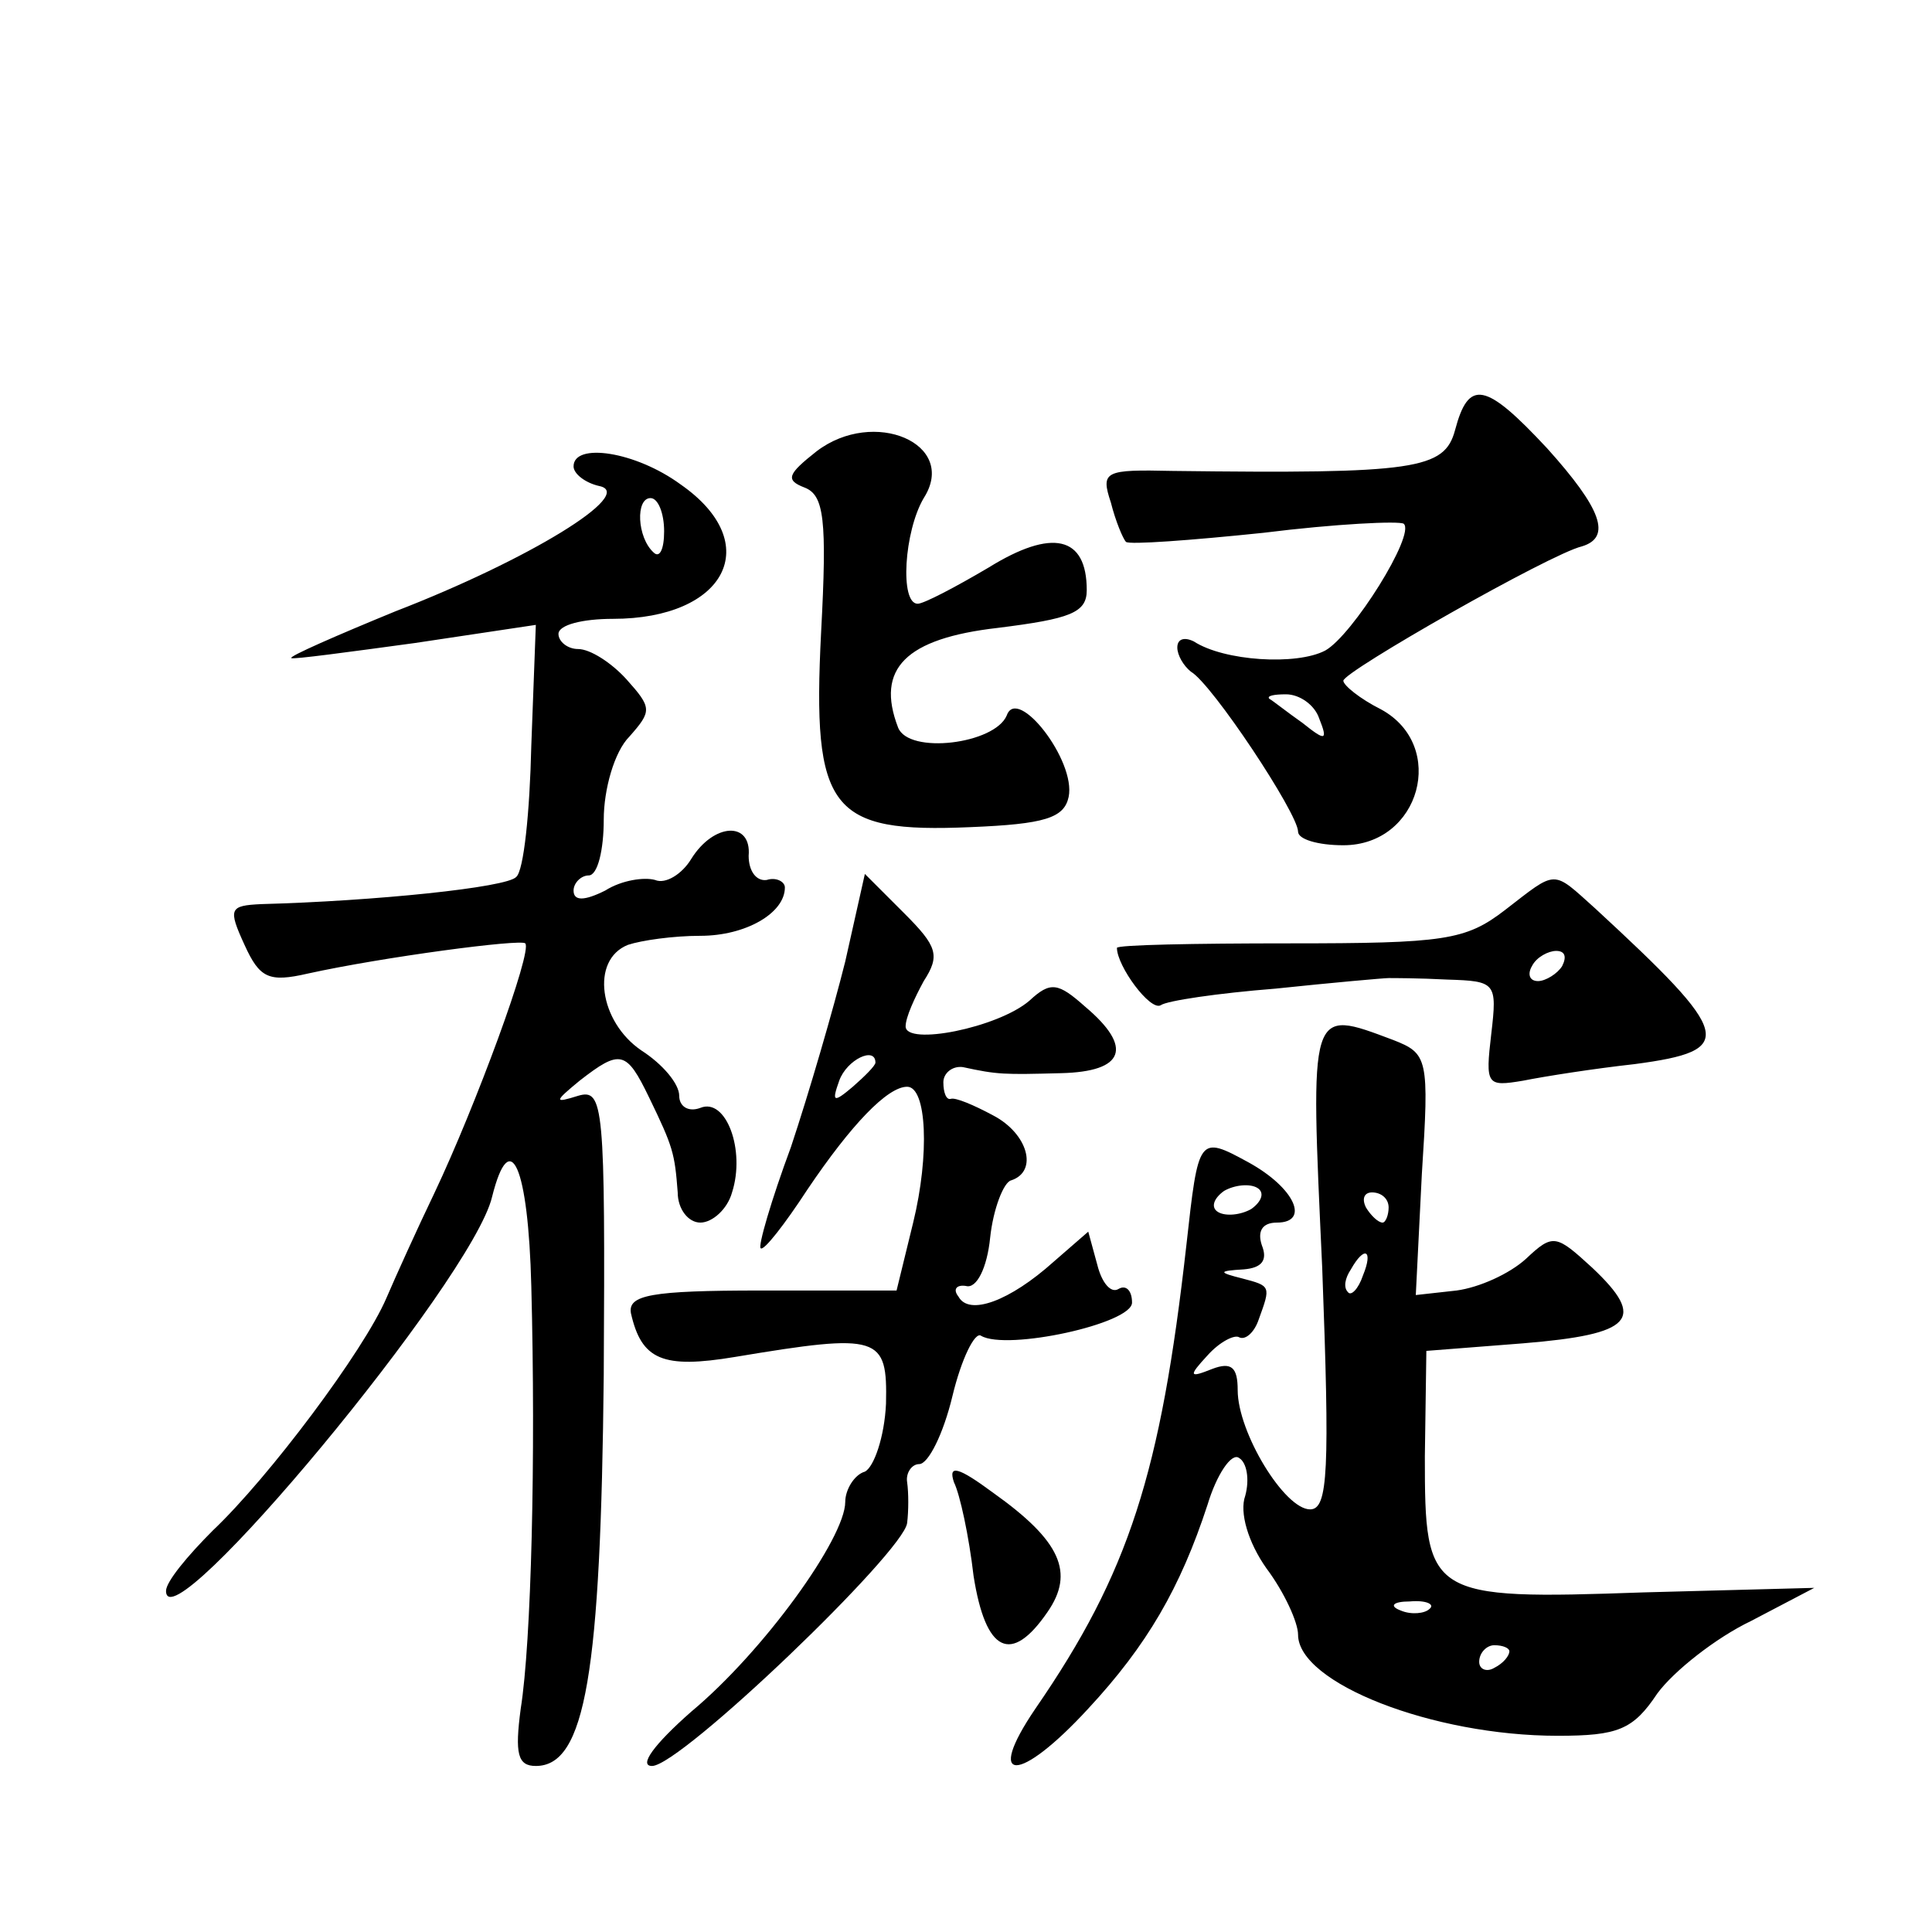
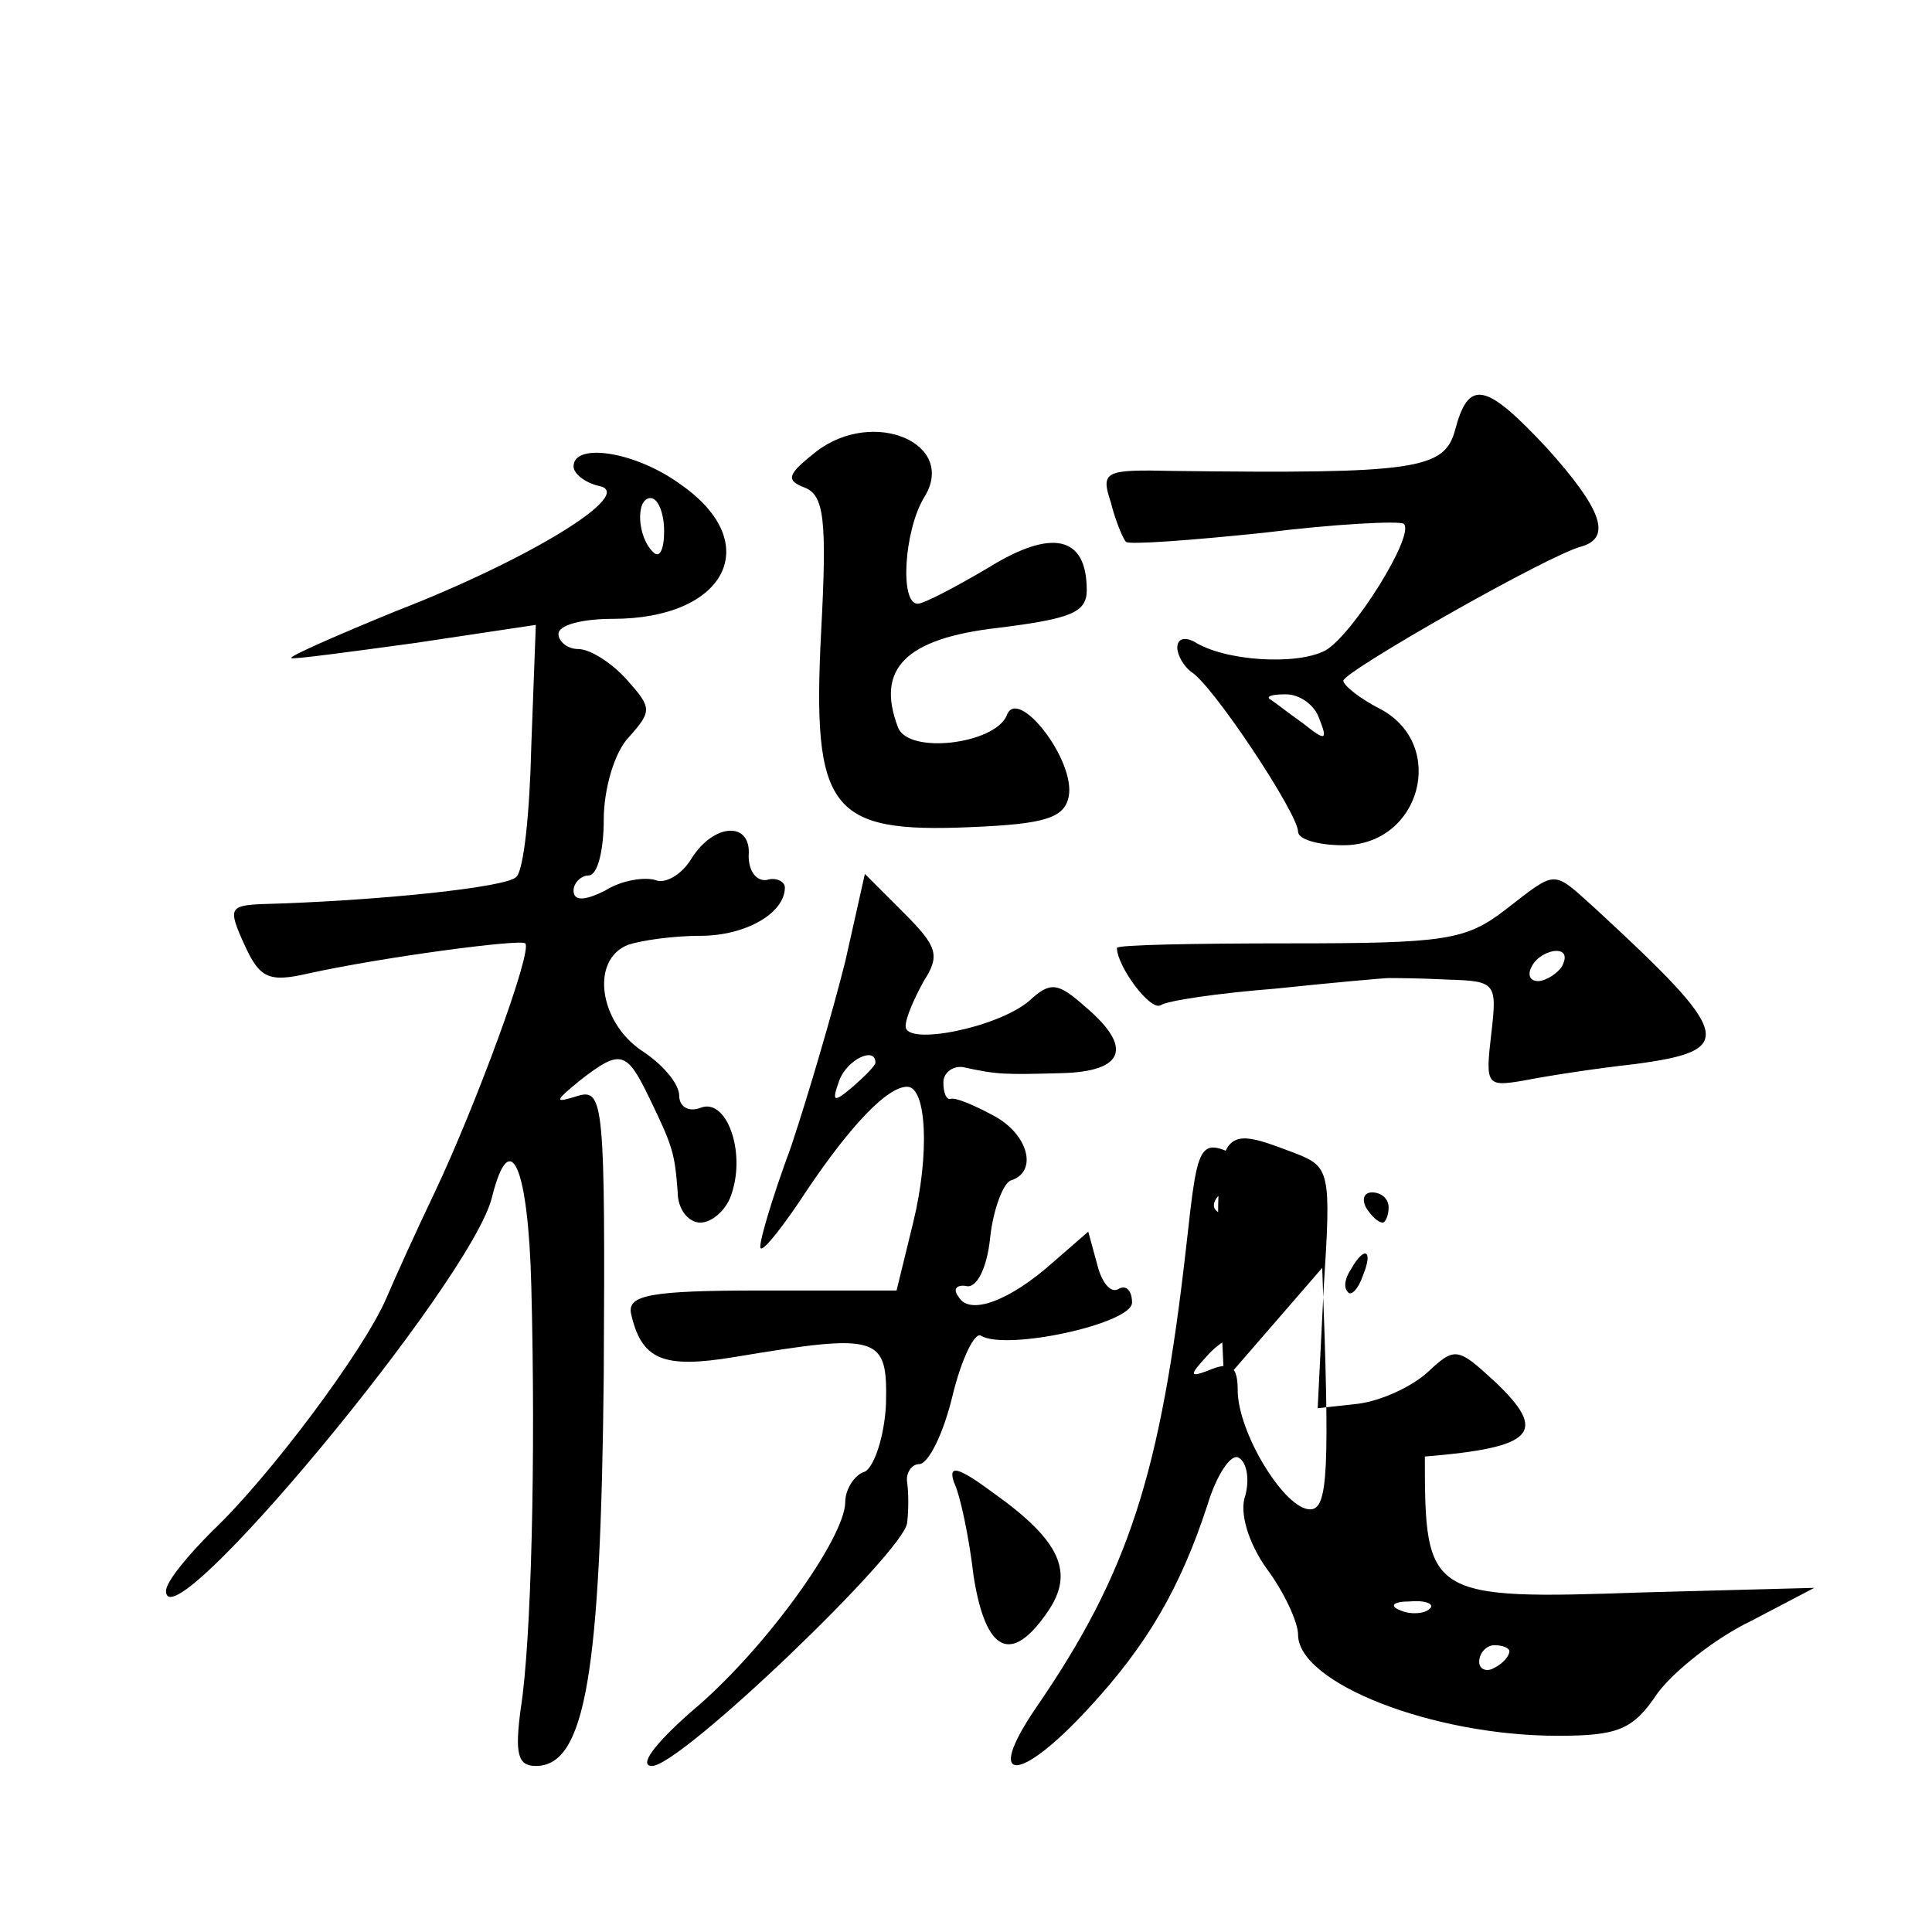
<svg xmlns="http://www.w3.org/2000/svg" version="1.0" width="128pt" height="128pt" viewBox="0 0 128 128" preserveAspectRatio="xMidYMid meet">
  <g transform="translate(0,128) scale(0.1,-0.1)" fill="#0" stroke="none">
-     <path d="M964 995 c-7 -26 -26 -29 -187 -27 -45 1 -48 0 -41 -21 3 -12 8 -24 10 -26 2 -2 43 1 91 6 48 6 90 8 93 6 8 -7 -34 -74 -52 -84 -19 -10 -67 -7 -87 6 -6 3 -11 2 -11 -4 0 -5 4 -12 9 -16 14 -8 71 -94 71 -106 0 -5 13 -9 30 -9 51 0 69 66 25 90 -14 7 -25 16 -25 19 0 6 137 84 158 89 20 6 13 25 -23 65 -41 44 -52 46 -61 12z m-90 -191 c6 -15 4 -15 -11 -3 -10 7 -20 15 -22 16 -2 2 3 3 11 3 9 0 19 -7 22 -16z M541 981 c-19 -15 -21 -19 -8 -24 13 -5 15 -21 11 -96 -6 -118 6 -133 99 -129 49 2 62 6 65 20 5 24 -34 74 -41 54 -8 -19 -65 -26 -72 -8 -15 39 5 59 66 66 48 6 59 10 59 25 0 36 -23 41 -65 15 -22 -13 -43 -24 -47 -24 -12 0 -9 48 4 70 23 36 -33 60 -71 31z M380 971 c0 -5 8 -11 17 -13 25 -5 -47 -49 -135 -83 -39 -16 -71 -30 -69 -31 1 -1 38 4 82 10 l80 12 -3 -80 c-1 -44 -5 -83 -10 -87 -6 -7 -94 -16 -169 -18 -21 -1 -22 -3 -11 -27 10 -22 16 -25 42 -19 50 11 141 23 144 20 5 -5 -33 -108 -60 -165 -12 -25 -26 -56 -32 -70 -15 -35 -78 -119 -115 -154 -17 -17 -31 -34 -31 -40 0 -38 203 206 216 261 12 48 24 20 26 -59 3 -114 0 -236 -7 -280 -4 -30 -2 -38 10 -38 33 0 43 62 45 259 1 179 0 190 -17 185 -16 -5 -16 -4 1 10 27 21 31 20 46 -11 16 -33 17 -37 19 -63 0 -11 7 -20 15 -20 8 0 18 9 21 20 9 28 -4 63 -21 56 -8 -3 -14 1 -14 8 0 8 -11 21 -25 30 -28 19 -34 60 -9 70 9 3 30 6 48 6 30 0 56 15 56 32 0 4 -6 7 -12 5 -7 -1 -12 6 -12 16 2 23 -23 22 -38 -2 -6 -10 -17 -17 -24 -14 -7 2 -22 0 -33 -7 -14 -7 -21 -7 -21 0 0 5 5 10 10 10 6 0 10 17 10 37 0 20 7 45 17 55 15 17 15 19 -2 38 -10 11 -24 20 -32 20 -7 0 -13 5 -13 10 0 6 16 10 36 10 75 0 101 50 45 89 -30 22 -71 28 -71 12z m60 -43 c0 -12 -3 -18 -7 -14 -11 10 -12 36 -2 36 5 0 9 -10 9 -22z M560 643 c-8 -32 -24 -87 -36 -123 -13 -35 -22 -66 -20 -67 2 -2 16 16 31 39 29 43 53 68 66 68 13 0 15 -45 4 -90 l-11 -45 -90 0 c-73 0 -88 -3 -86 -15 7 -31 21 -37 69 -29 96 16 101 14 100 -31 -1 -22 -8 -42 -14 -45 -7 -2 -13 -12 -13 -20 0 -24 -54 -99 -102 -139 -25 -22 -35 -36 -26 -36 19 0 167 142 169 161 1 8 1 20 0 27 -1 6 3 12 8 12 6 0 16 20 22 45 6 25 15 43 19 40 17 -10 100 8 100 22 0 8 -4 12 -9 9 -5 -3 -11 4 -14 16 l-6 22 -23 -20 c-29 -26 -56 -36 -63 -23 -4 5 -1 8 5 7 7 -2 14 12 16 32 2 19 9 37 14 38 18 6 11 31 -12 43 -13 7 -25 12 -28 11 -3 -1 -5 4 -5 11 0 6 6 11 13 10 23 -5 27 -5 65 -4 42 1 48 17 16 44 -18 16 -23 17 -37 4 -21 -18 -82 -30 -82 -17 0 6 6 19 12 30 11 17 9 23 -13 45 l-26 26 -13 -58z m20 -67 c0 -2 -7 -9 -15 -16 -13 -11 -14 -10 -9 4 5 14 24 23 24 12z M997 677 c-26 -20 -40 -22 -143 -22 -63 0 -114 -1 -114 -3 0 -12 22 -42 29 -38 4 3 38 8 76 11 38 4 72 7 75 7 3 0 20 0 39 -1 32 -1 33 -2 29 -36 -4 -34 -3 -35 21 -31 15 3 47 8 74 11 68 9 65 19 -26 103 -29 26 -25 26 -60 -1z m38 -37 c-3 -5 -11 -10 -16 -10 -6 0 -7 5 -4 10 3 6 11 10 16 10 6 0 7 -4 4 -10z M876 440 c5 -134 4 -160 -8 -160 -17 0 -48 51 -48 79 0 15 -4 19 -17 14 -15 -6 -16 -5 -3 9 8 9 18 14 21 12 4 -2 10 3 13 12 8 22 8 22 -11 27 -16 4 -16 5 1 6 12 1 16 6 12 16 -3 9 0 15 10 15 22 0 12 23 -19 40 -33 18 -33 17 -41 -55 -17 -151 -38 -217 -100 -307 -34 -50 -11 -50 35 0 39 42 61 80 79 135 6 20 16 35 21 31 5 -3 7 -14 4 -25 -4 -11 2 -31 14 -48 12 -16 21 -36 21 -44 0 -32 89 -67 172 -67 40 0 50 4 66 28 11 15 39 37 62 48 l42 22 -113 -3 c-143 -5 -145 -3 -145 90 l1 70 64 5 c73 6 82 16 46 50 -24 22 -26 23 -44 6 -11 -10 -31 -19 -46 -21 l-27 -3 4 80 c5 77 4 80 -19 89 -56 21 -55 23 -47 -151z m-47 39 c-7 -4 -17 -5 -22 -2 -5 3 -3 9 4 14 7 4 17 5 22 2 5 -3 3 -9 -4 -14z m91 1 c0 -5 -2 -10 -4 -10 -3 0 -8 5 -11 10 -3 6 -1 10 4 10 6 0 11 -4 11 -10z m-17 -45 c-3 -9 -8 -14 -10 -11 -3 3 -2 9 2 15 9 16 15 13 8 -4z m44 -221 c-3 -3 -12 -4 -19 -1 -8 3 -5 6 6 6 11 1 17 -2 13 -5z m53 -28 c0 -3 -4 -8 -10 -11 -5 -3 -10 -1 -10 4 0 6 5 11 10 11 6 0 10 -2 10 -4z M632 298 c4 -8 10 -36 13 -62 8 -51 25 -59 49 -24 18 26 9 47 -36 79 -23 17 -30 19 -26 7z" />
+     <path d="M964 995 c-7 -26 -26 -29 -187 -27 -45 1 -48 0 -41 -21 3 -12 8 -24 10 -26 2 -2 43 1 91 6 48 6 90 8 93 6 8 -7 -34 -74 -52 -84 -19 -10 -67 -7 -87 6 -6 3 -11 2 -11 -4 0 -5 4 -12 9 -16 14 -8 71 -94 71 -106 0 -5 13 -9 30 -9 51 0 69 66 25 90 -14 7 -25 16 -25 19 0 6 137 84 158 89 20 6 13 25 -23 65 -41 44 -52 46 -61 12z m-90 -191 c6 -15 4 -15 -11 -3 -10 7 -20 15 -22 16 -2 2 3 3 11 3 9 0 19 -7 22 -16z M541 981 c-19 -15 -21 -19 -8 -24 13 -5 15 -21 11 -96 -6 -118 6 -133 99 -129 49 2 62 6 65 20 5 24 -34 74 -41 54 -8 -19 -65 -26 -72 -8 -15 39 5 59 66 66 48 6 59 10 59 25 0 36 -23 41 -65 15 -22 -13 -43 -24 -47 -24 -12 0 -9 48 4 70 23 36 -33 60 -71 31z M380 971 c0 -5 8 -11 17 -13 25 -5 -47 -49 -135 -83 -39 -16 -71 -30 -69 -31 1 -1 38 4 82 10 l80 12 -3 -80 c-1 -44 -5 -83 -10 -87 -6 -7 -94 -16 -169 -18 -21 -1 -22 -3 -11 -27 10 -22 16 -25 42 -19 50 11 141 23 144 20 5 -5 -33 -108 -60 -165 -12 -25 -26 -56 -32 -70 -15 -35 -78 -119 -115 -154 -17 -17 -31 -34 -31 -40 0 -38 203 206 216 261 12 48 24 20 26 -59 3 -114 0 -236 -7 -280 -4 -30 -2 -38 10 -38 33 0 43 62 45 259 1 179 0 190 -17 185 -16 -5 -16 -4 1 10 27 21 31 20 46 -11 16 -33 17 -37 19 -63 0 -11 7 -20 15 -20 8 0 18 9 21 20 9 28 -4 63 -21 56 -8 -3 -14 1 -14 8 0 8 -11 21 -25 30 -28 19 -34 60 -9 70 9 3 30 6 48 6 30 0 56 15 56 32 0 4 -6 7 -12 5 -7 -1 -12 6 -12 16 2 23 -23 22 -38 -2 -6 -10 -17 -17 -24 -14 -7 2 -22 0 -33 -7 -14 -7 -21 -7 -21 0 0 5 5 10 10 10 6 0 10 17 10 37 0 20 7 45 17 55 15 17 15 19 -2 38 -10 11 -24 20 -32 20 -7 0 -13 5 -13 10 0 6 16 10 36 10 75 0 101 50 45 89 -30 22 -71 28 -71 12z m60 -43 c0 -12 -3 -18 -7 -14 -11 10 -12 36 -2 36 5 0 9 -10 9 -22z M560 643 c-8 -32 -24 -87 -36 -123 -13 -35 -22 -66 -20 -67 2 -2 16 16 31 39 29 43 53 68 66 68 13 0 15 -45 4 -90 l-11 -45 -90 0 c-73 0 -88 -3 -86 -15 7 -31 21 -37 69 -29 96 16 101 14 100 -31 -1 -22 -8 -42 -14 -45 -7 -2 -13 -12 -13 -20 0 -24 -54 -99 -102 -139 -25 -22 -35 -36 -26 -36 19 0 167 142 169 161 1 8 1 20 0 27 -1 6 3 12 8 12 6 0 16 20 22 45 6 25 15 43 19 40 17 -10 100 8 100 22 0 8 -4 12 -9 9 -5 -3 -11 4 -14 16 l-6 22 -23 -20 c-29 -26 -56 -36 -63 -23 -4 5 -1 8 5 7 7 -2 14 12 16 32 2 19 9 37 14 38 18 6 11 31 -12 43 -13 7 -25 12 -28 11 -3 -1 -5 4 -5 11 0 6 6 11 13 10 23 -5 27 -5 65 -4 42 1 48 17 16 44 -18 16 -23 17 -37 4 -21 -18 -82 -30 -82 -17 0 6 6 19 12 30 11 17 9 23 -13 45 l-26 26 -13 -58z m20 -67 c0 -2 -7 -9 -15 -16 -13 -11 -14 -10 -9 4 5 14 24 23 24 12z M997 677 c-26 -20 -40 -22 -143 -22 -63 0 -114 -1 -114 -3 0 -12 22 -42 29 -38 4 3 38 8 76 11 38 4 72 7 75 7 3 0 20 0 39 -1 32 -1 33 -2 29 -36 -4 -34 -3 -35 21 -31 15 3 47 8 74 11 68 9 65 19 -26 103 -29 26 -25 26 -60 -1z m38 -37 c-3 -5 -11 -10 -16 -10 -6 0 -7 5 -4 10 3 6 11 10 16 10 6 0 7 -4 4 -10z M876 440 c5 -134 4 -160 -8 -160 -17 0 -48 51 -48 79 0 15 -4 19 -17 14 -15 -6 -16 -5 -3 9 8 9 18 14 21 12 4 -2 10 3 13 12 8 22 8 22 -11 27 -16 4 -16 5 1 6 12 1 16 6 12 16 -3 9 0 15 10 15 22 0 12 23 -19 40 -33 18 -33 17 -41 -55 -17 -151 -38 -217 -100 -307 -34 -50 -11 -50 35 0 39 42 61 80 79 135 6 20 16 35 21 31 5 -3 7 -14 4 -25 -4 -11 2 -31 14 -48 12 -16 21 -36 21 -44 0 -32 89 -67 172 -67 40 0 50 4 66 28 11 15 39 37 62 48 l42 22 -113 -3 c-143 -5 -145 -3 -145 90 c73 6 82 16 46 50 -24 22 -26 23 -44 6 -11 -10 -31 -19 -46 -21 l-27 -3 4 80 c5 77 4 80 -19 89 -56 21 -55 23 -47 -151z m-47 39 c-7 -4 -17 -5 -22 -2 -5 3 -3 9 4 14 7 4 17 5 22 2 5 -3 3 -9 -4 -14z m91 1 c0 -5 -2 -10 -4 -10 -3 0 -8 5 -11 10 -3 6 -1 10 4 10 6 0 11 -4 11 -10z m-17 -45 c-3 -9 -8 -14 -10 -11 -3 3 -2 9 2 15 9 16 15 13 8 -4z m44 -221 c-3 -3 -12 -4 -19 -1 -8 3 -5 6 6 6 11 1 17 -2 13 -5z m53 -28 c0 -3 -4 -8 -10 -11 -5 -3 -10 -1 -10 4 0 6 5 11 10 11 6 0 10 -2 10 -4z M632 298 c4 -8 10 -36 13 -62 8 -51 25 -59 49 -24 18 26 9 47 -36 79 -23 17 -30 19 -26 7z" />
  </g>
</svg>